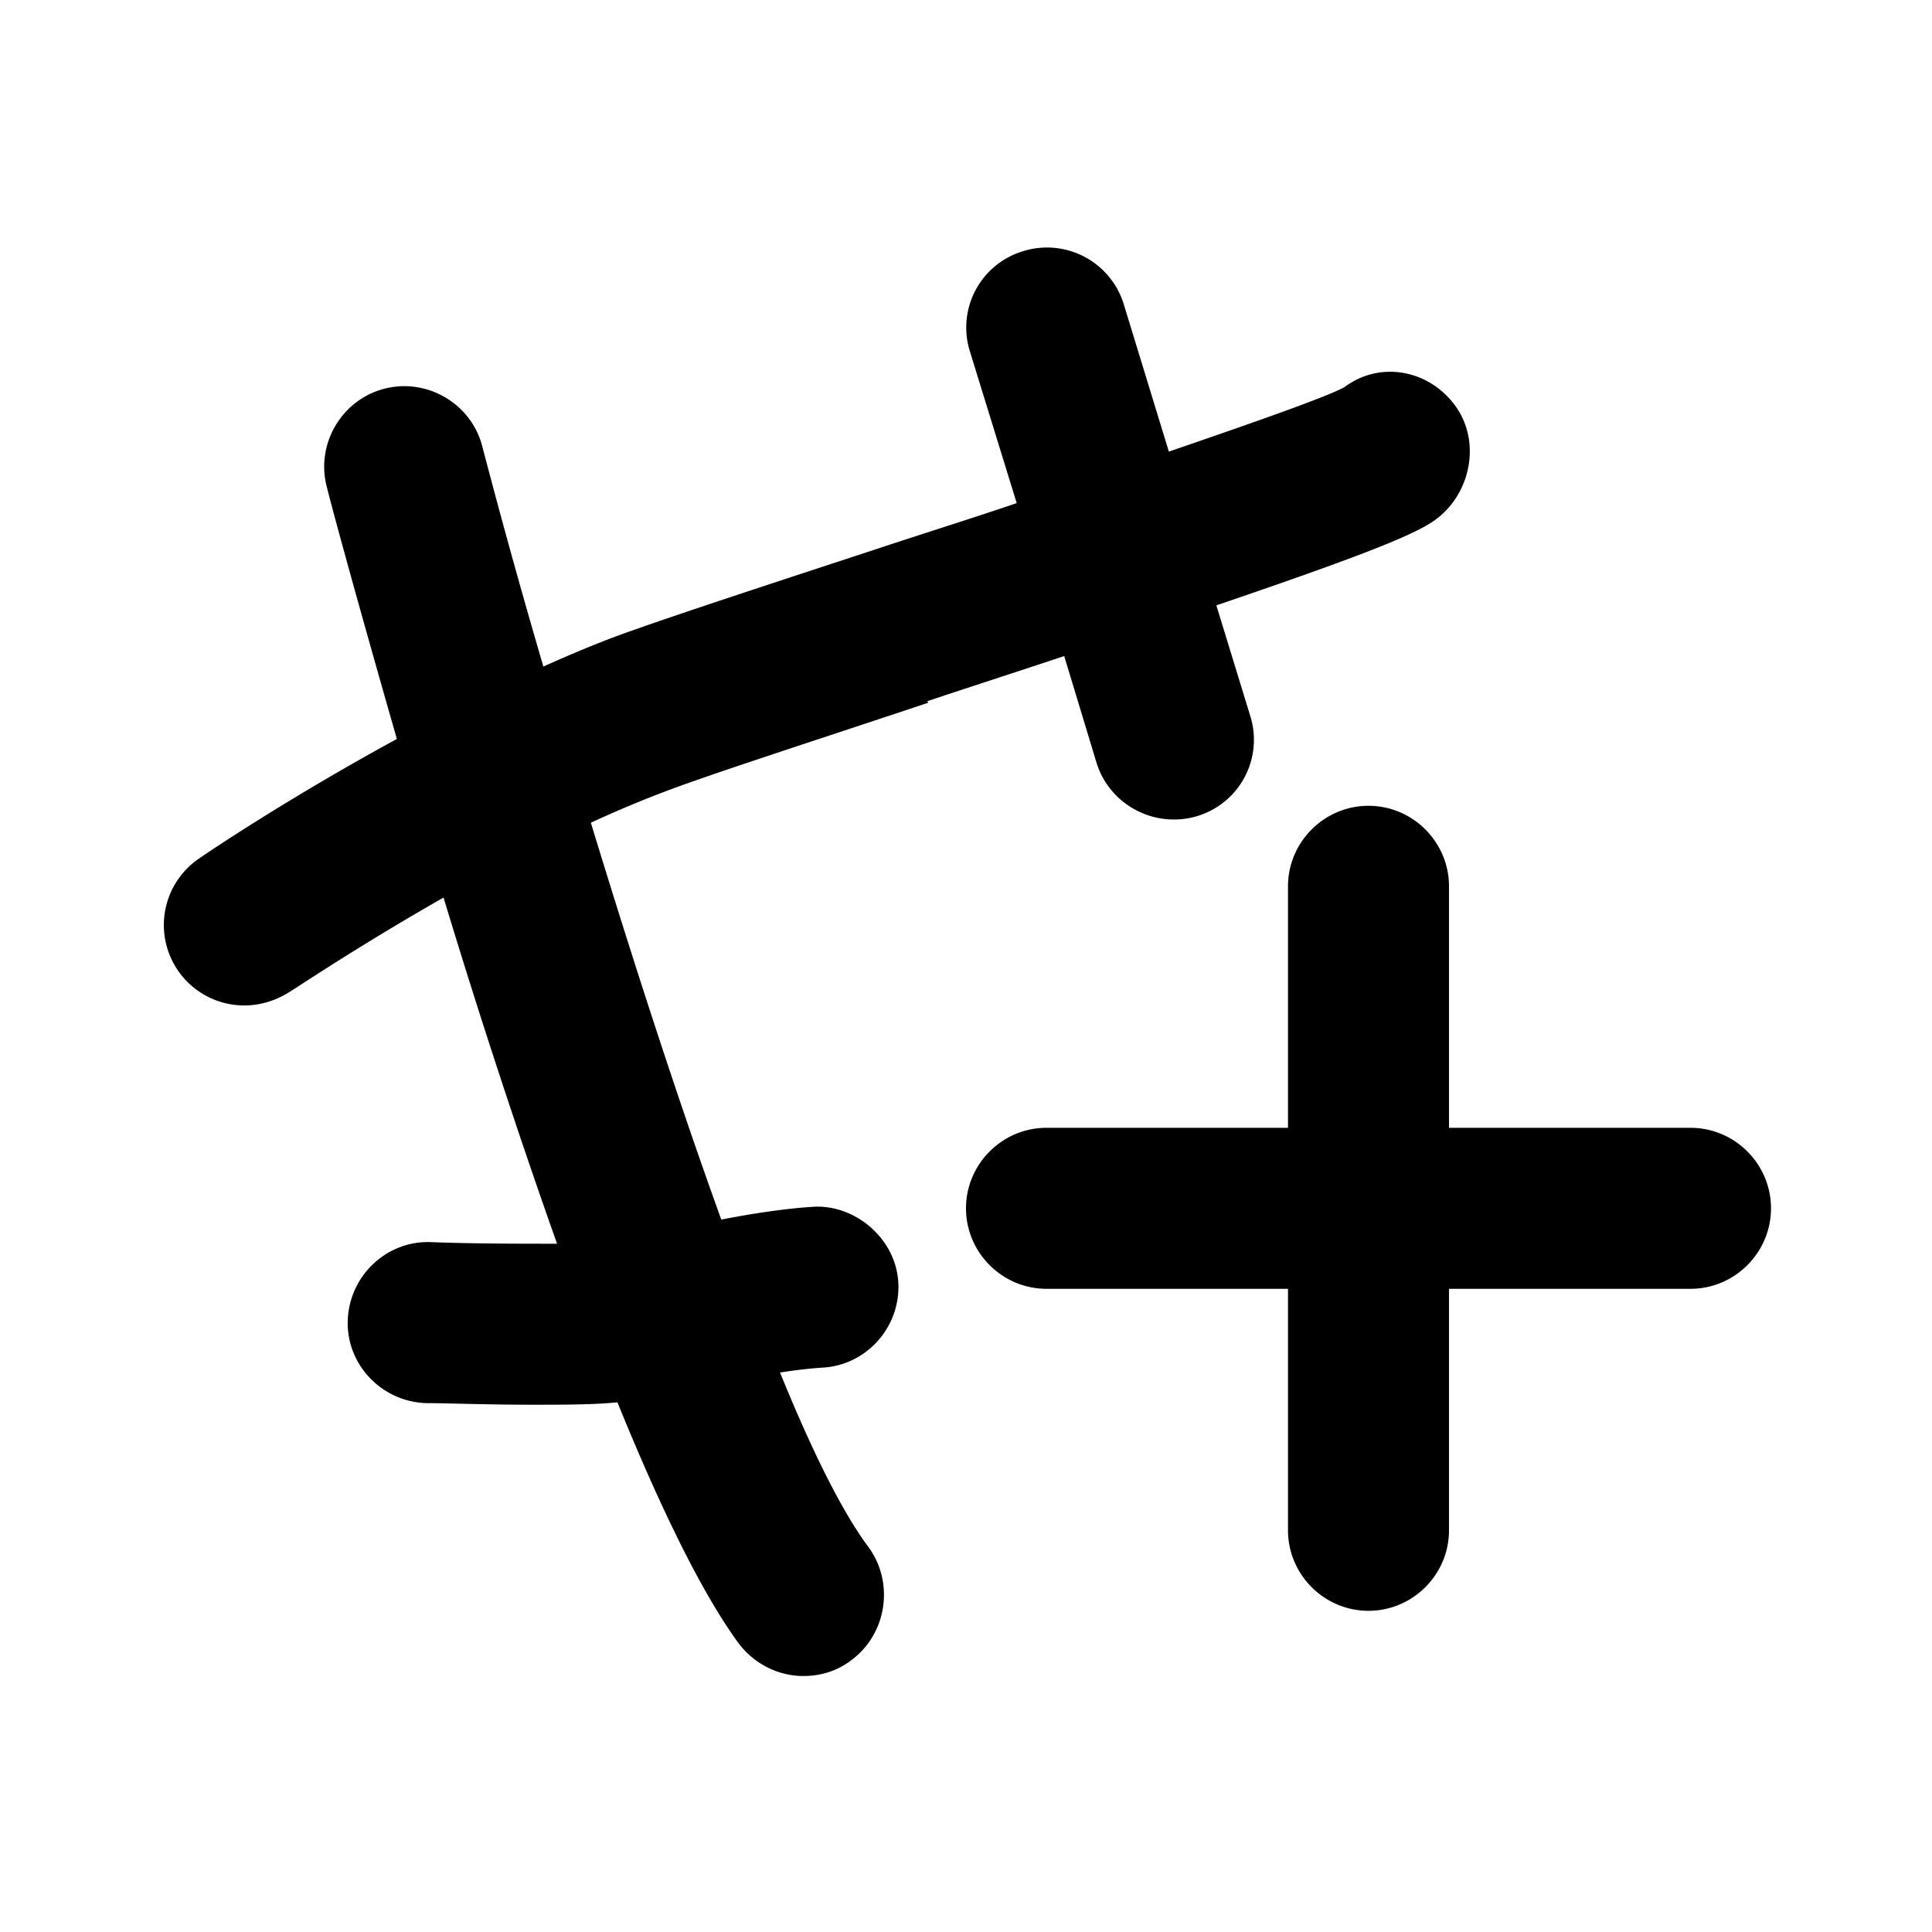
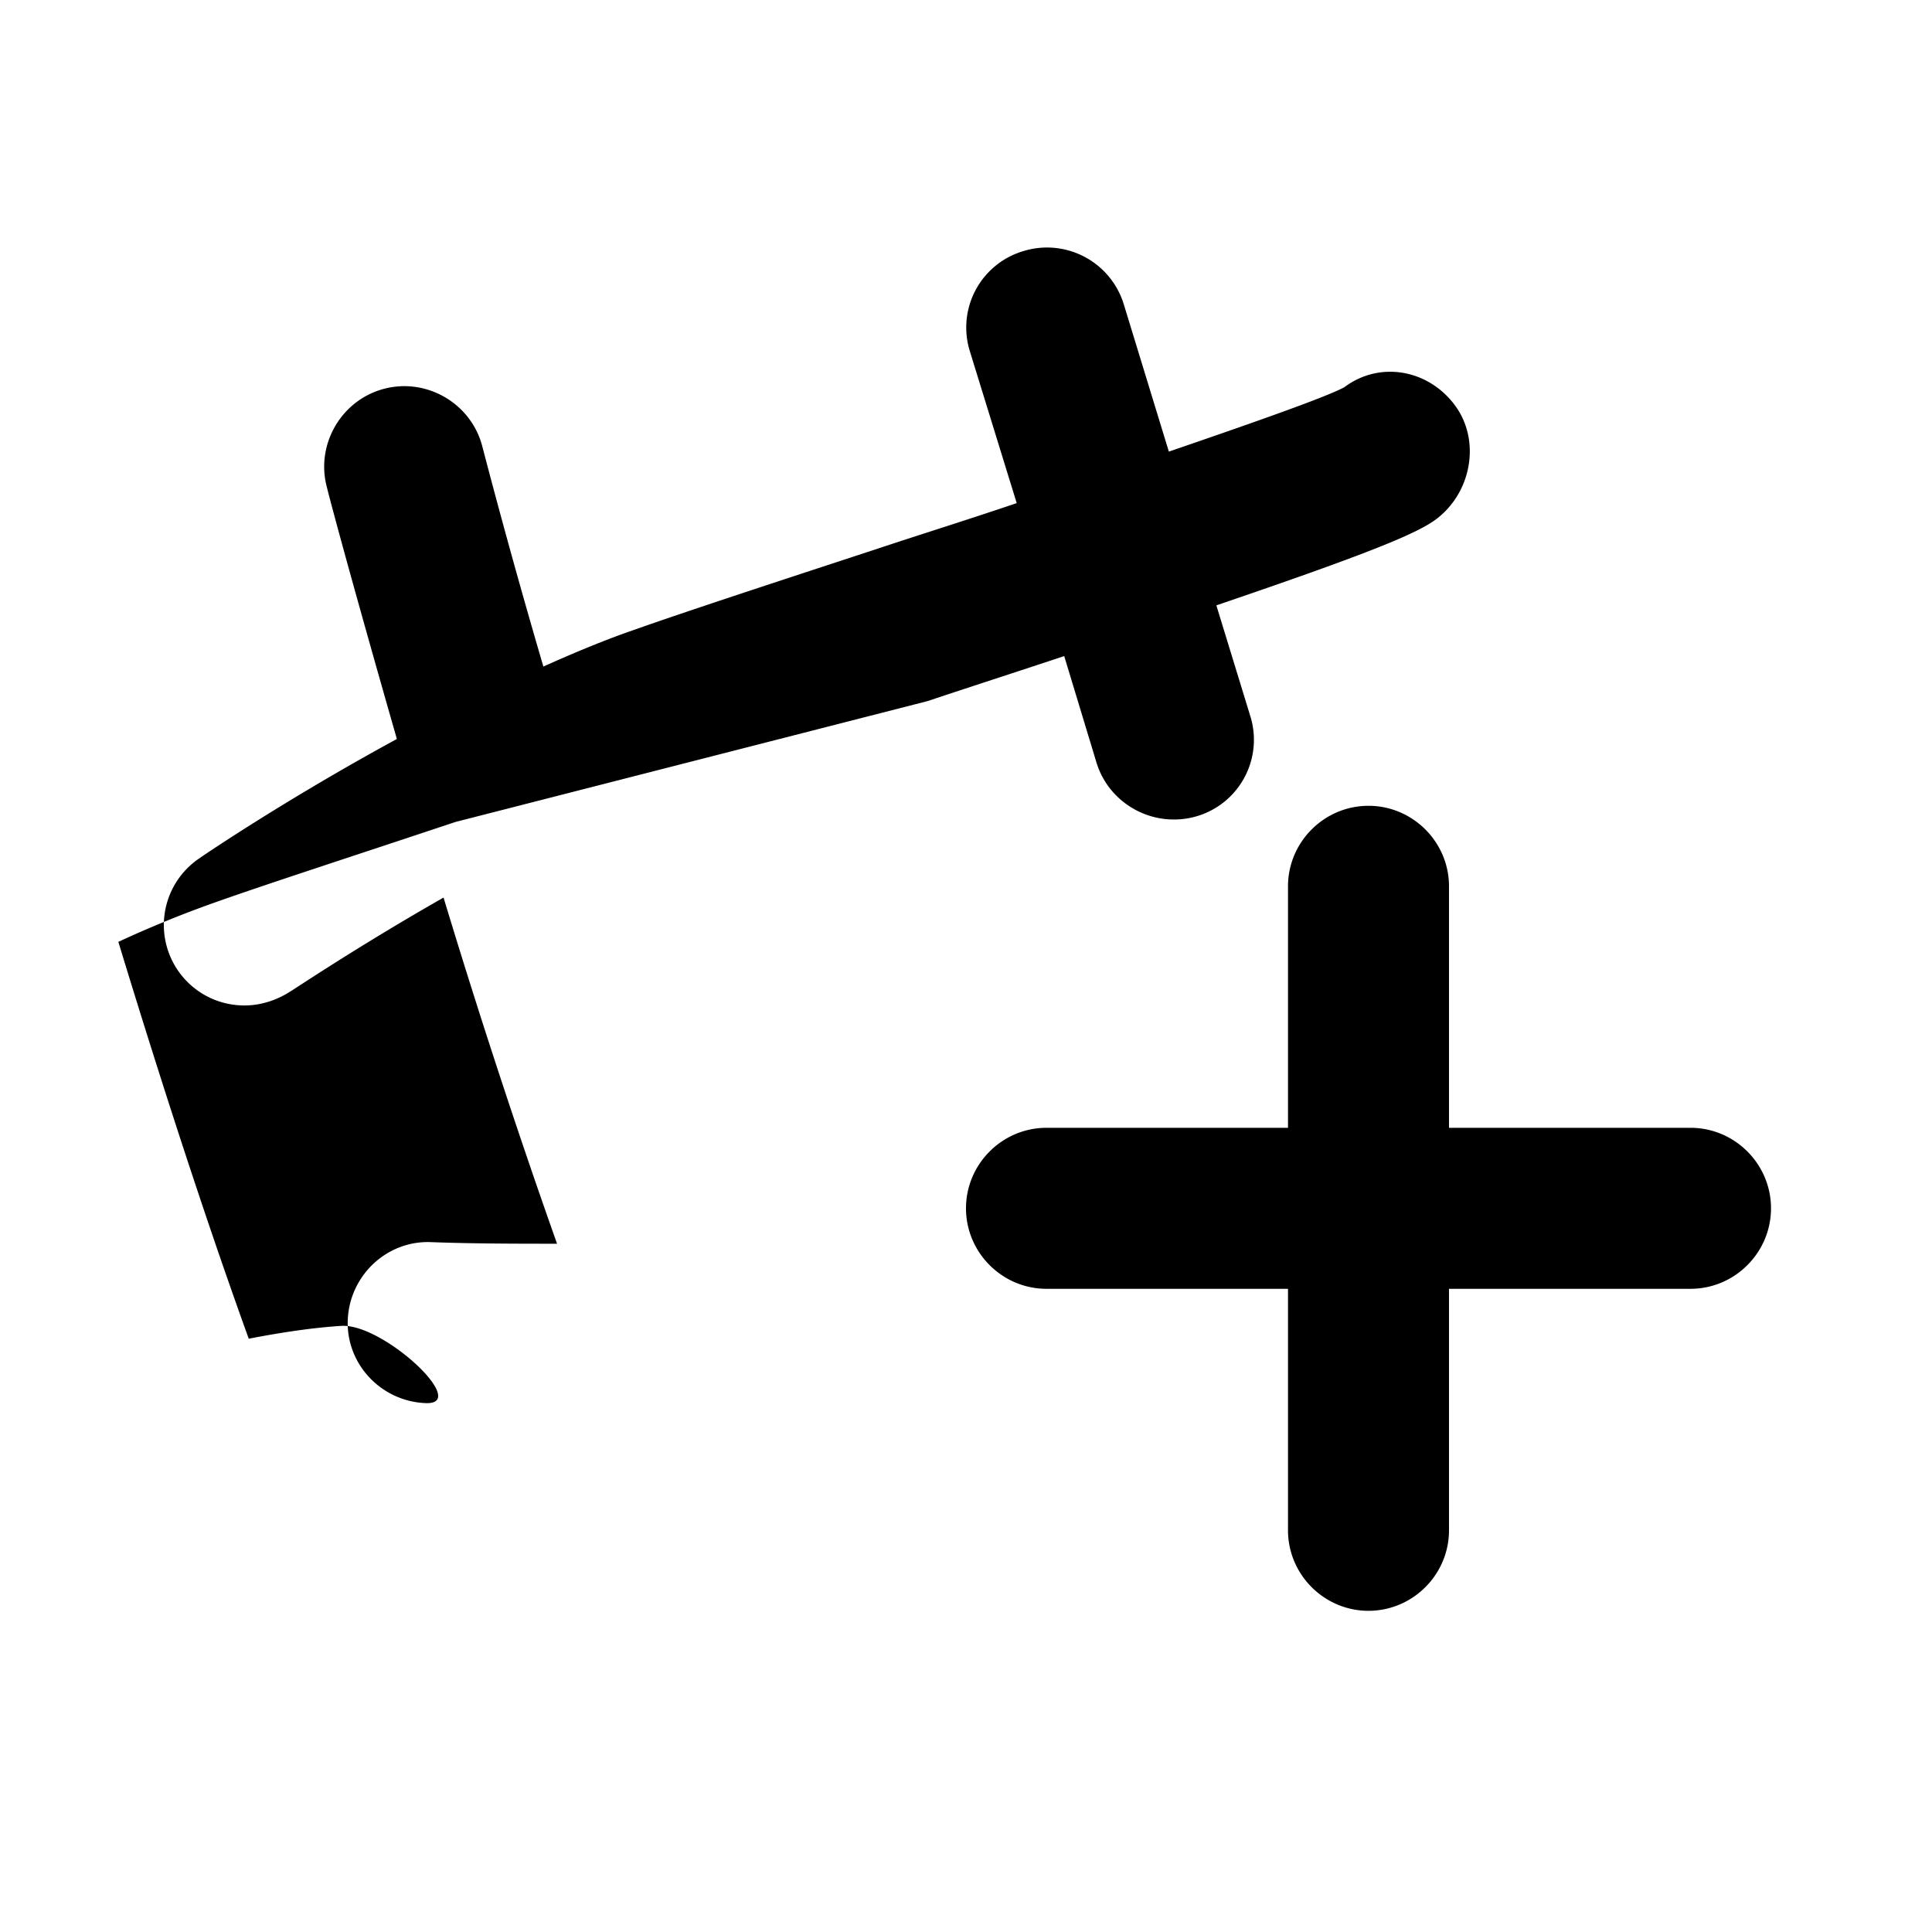
<svg xmlns="http://www.w3.org/2000/svg" width="24" height="24" fill="currentColor" class="mi-solid mi-add-new-road" viewBox="0 0 24 24">
-   <path d="M11.52 8.71c.63-.21 1.19-.39 1.7-.56l.4 1.32c.13.43.53.71.96.71a.99.99 0 0 0 .95-1.29l-.42-1.37c1.88-.64 2.49-.89 2.73-1.07.44-.33.56-.98.23-1.42s-.93-.55-1.37-.22c-.22.12-1.1.43-2.18.8l-.56-1.83a.997.997 0 0 0-1.25-.66.99.99 0 0 0-.66 1.25l.58 1.88c-.62.21-1.23.4-1.74.57-1.25.41-2.38.78-3 1-.38.13-.76.29-1.14.46a95 95 0 0 1-.76-2.74c-.14-.53-.69-.85-1.22-.71s-.85.69-.71 1.22c.09.36.42 1.56.87 3.13-1.36.74-2.38 1.43-2.45 1.48a.999.999 0 0 0 .56 1.83c.19 0 .39-.06.56-.17.01 0 .82-.55 1.91-1.17.42 1.39.91 2.89 1.41 4.3-.46 0-1.05 0-1.57-.02-.55-.02-1.01.42-1.03.97s.42 1.01.97 1.03c.24 0 .77.02 1.31.02.39 0 .78 0 1.07-.03.52 1.28 1.04 2.36 1.51 3 .2.26.5.4.8.4.21 0 .42-.06.6-.2.44-.33.53-.96.21-1.4-.33-.44-.71-1.21-1.1-2.17.19-.03.37-.05.51-.06.55-.02.98-.49.96-1.04s-.52-.98-1.04-.96c-.34.02-.75.08-1.16.16-.56-1.55-1.12-3.29-1.62-4.93.41-.19.83-.36 1.23-.5.62-.22 1.73-.58 2.96-.99Zm9.48 5.3h-3v-3c0-.55-.45-1-1-1s-1 .45-1 1v3h-3c-.55 0-1 .45-1 1s.45 1 1 1h3v3c0 .55.45 1 1 1s1-.45 1-1v-3h3c.55 0 1-.45 1-1s-.45-1-1-1" />
+   <path d="M11.52 8.71c.63-.21 1.19-.39 1.7-.56l.4 1.32c.13.43.53.71.96.71a.99.99 0 0 0 .95-1.29l-.42-1.37c1.88-.64 2.49-.89 2.73-1.07.44-.33.56-.98.23-1.42s-.93-.55-1.37-.22c-.22.12-1.1.43-2.18.8l-.56-1.83a.997.997 0 0 0-1.25-.66.99.99 0 0 0-.66 1.25l.58 1.88c-.62.21-1.23.4-1.74.57-1.25.41-2.38.78-3 1-.38.13-.76.29-1.14.46a95 95 0 0 1-.76-2.74c-.14-.53-.69-.85-1.22-.71s-.85.69-.71 1.22c.09.36.42 1.56.87 3.13-1.36.74-2.38 1.43-2.45 1.48a.999.999 0 0 0 .56 1.83c.19 0 .39-.06.56-.17.01 0 .82-.55 1.91-1.17.42 1.39.91 2.89 1.41 4.3-.46 0-1.05 0-1.57-.02-.55-.02-1.01.42-1.03.97s.42 1.01.97 1.03s-.52-.98-1.04-.96c-.34.02-.75.08-1.16.16-.56-1.55-1.12-3.29-1.62-4.93.41-.19.83-.36 1.23-.5.62-.22 1.73-.58 2.96-.99Zm9.48 5.3h-3v-3c0-.55-.45-1-1-1s-1 .45-1 1v3h-3c-.55 0-1 .45-1 1s.45 1 1 1h3v3c0 .55.45 1 1 1s1-.45 1-1v-3h3c.55 0 1-.45 1-1s-.45-1-1-1" />
</svg>